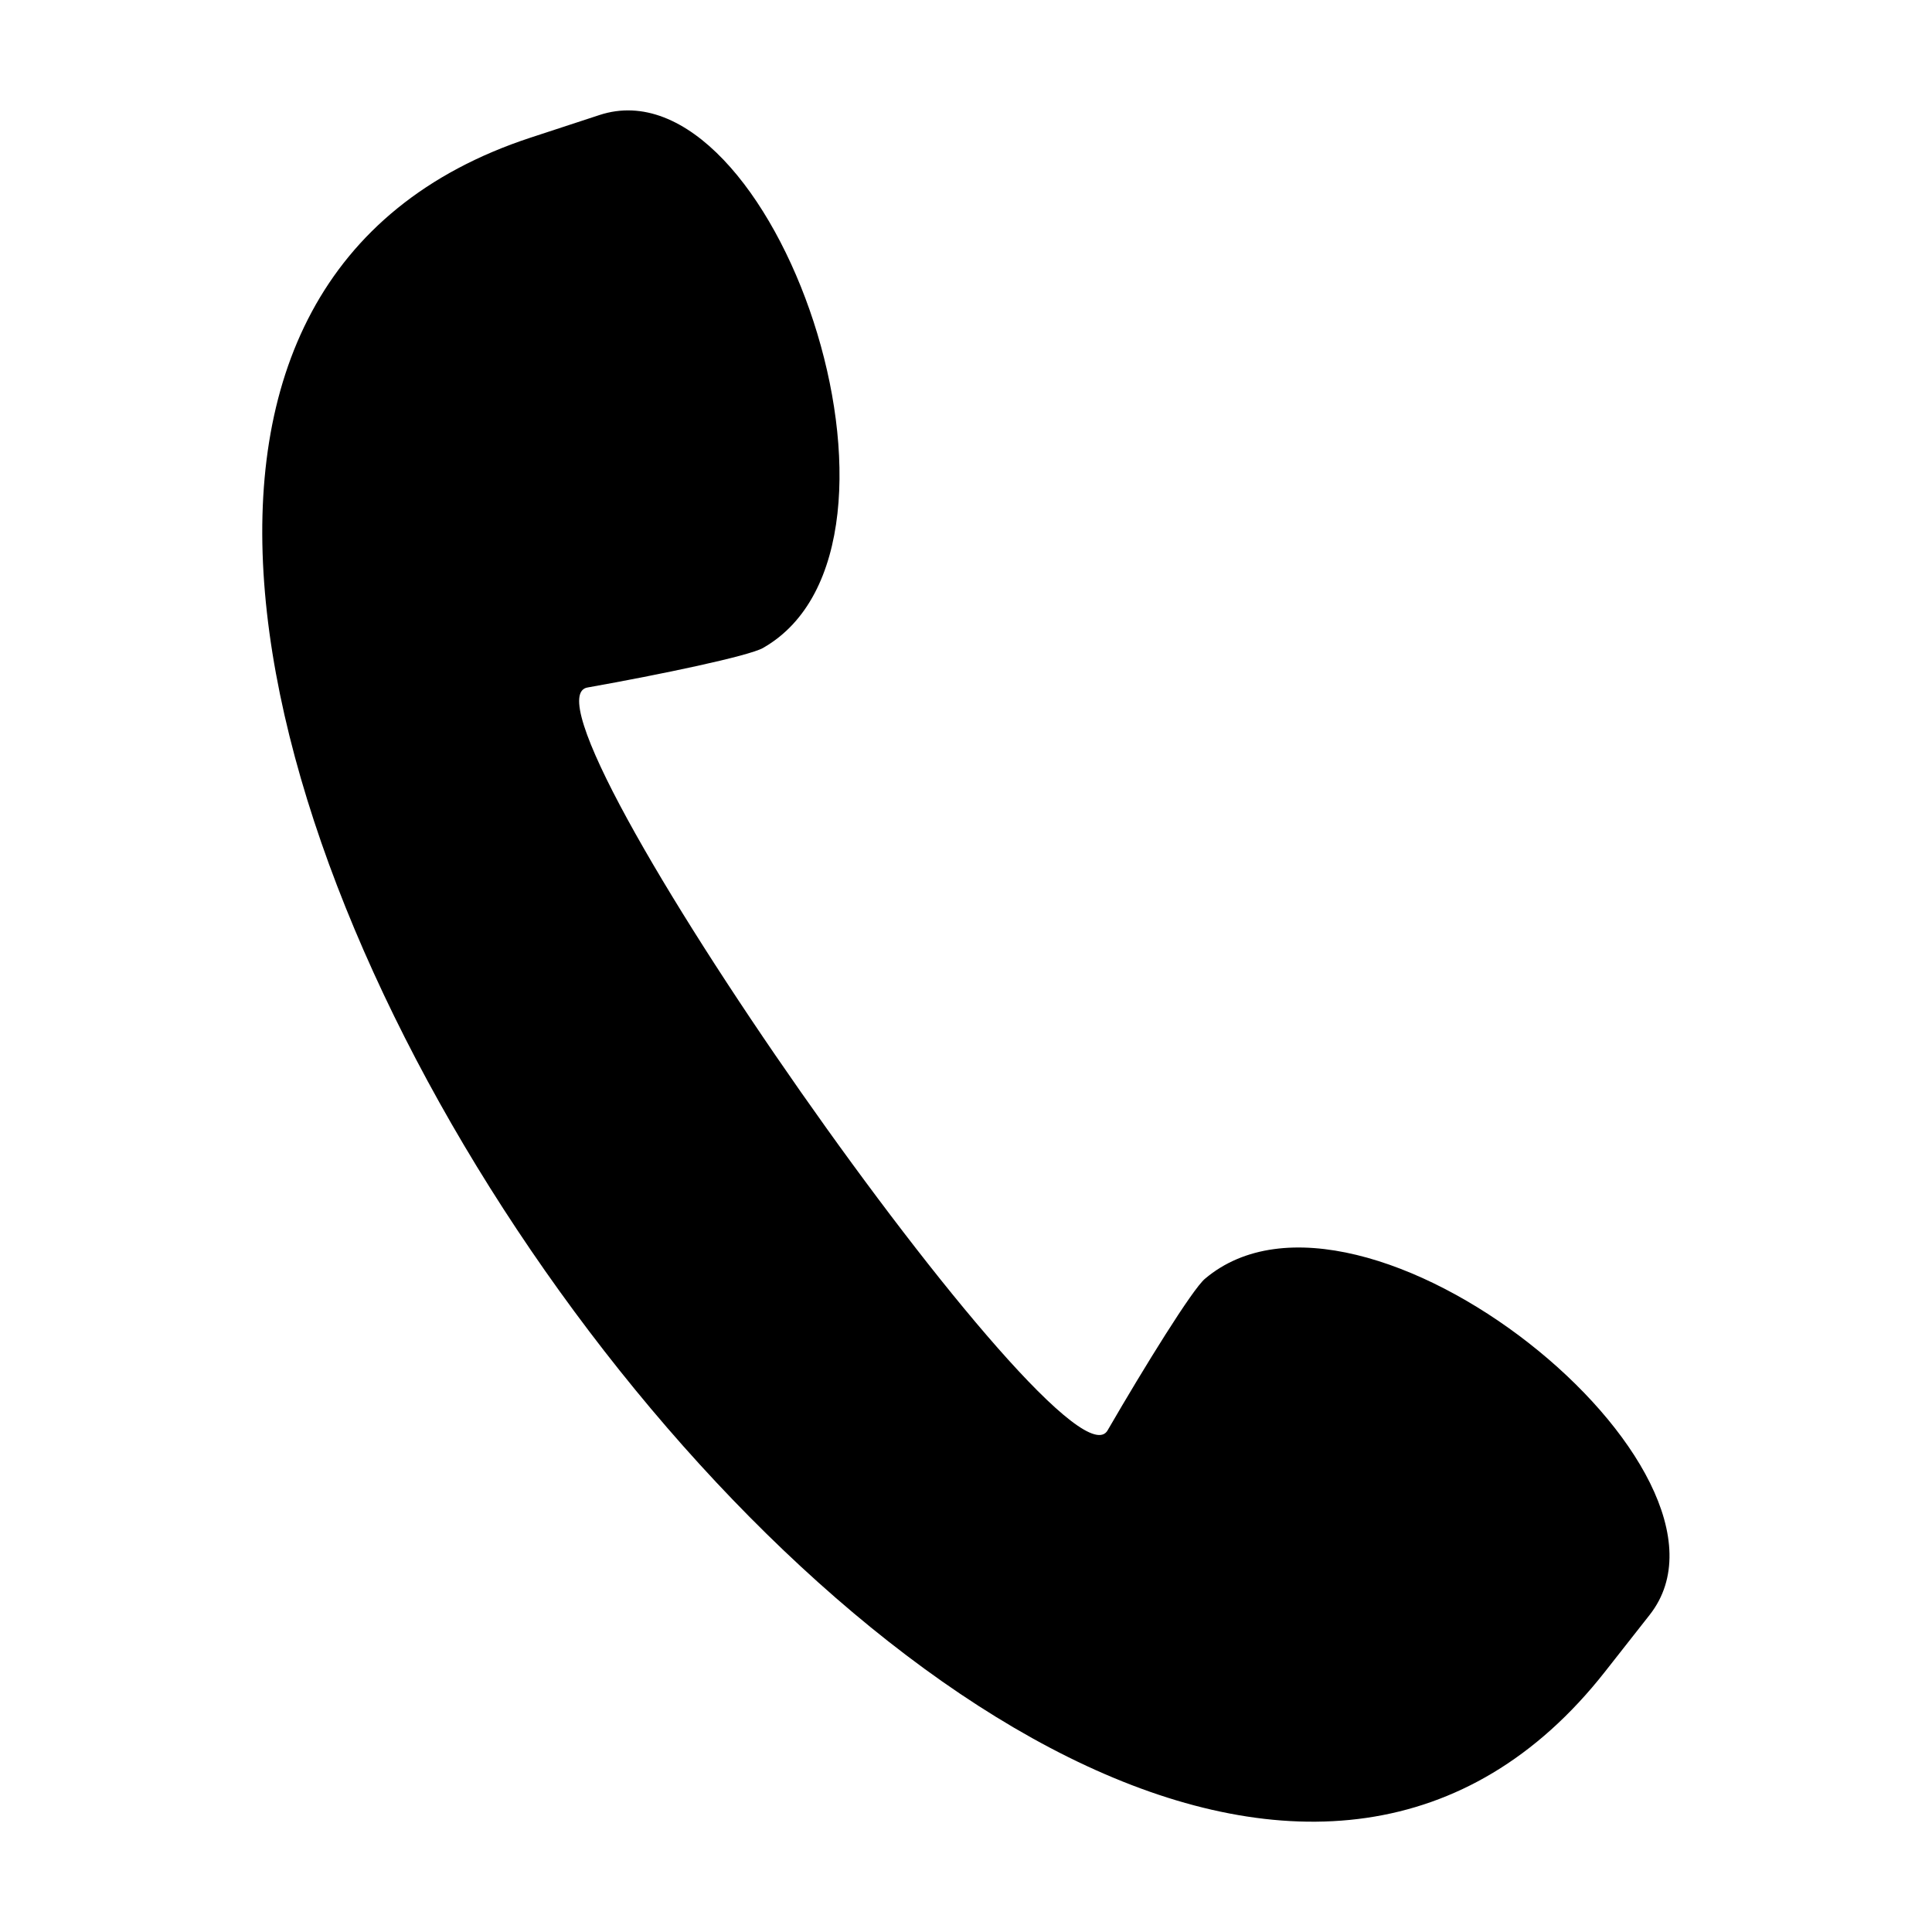
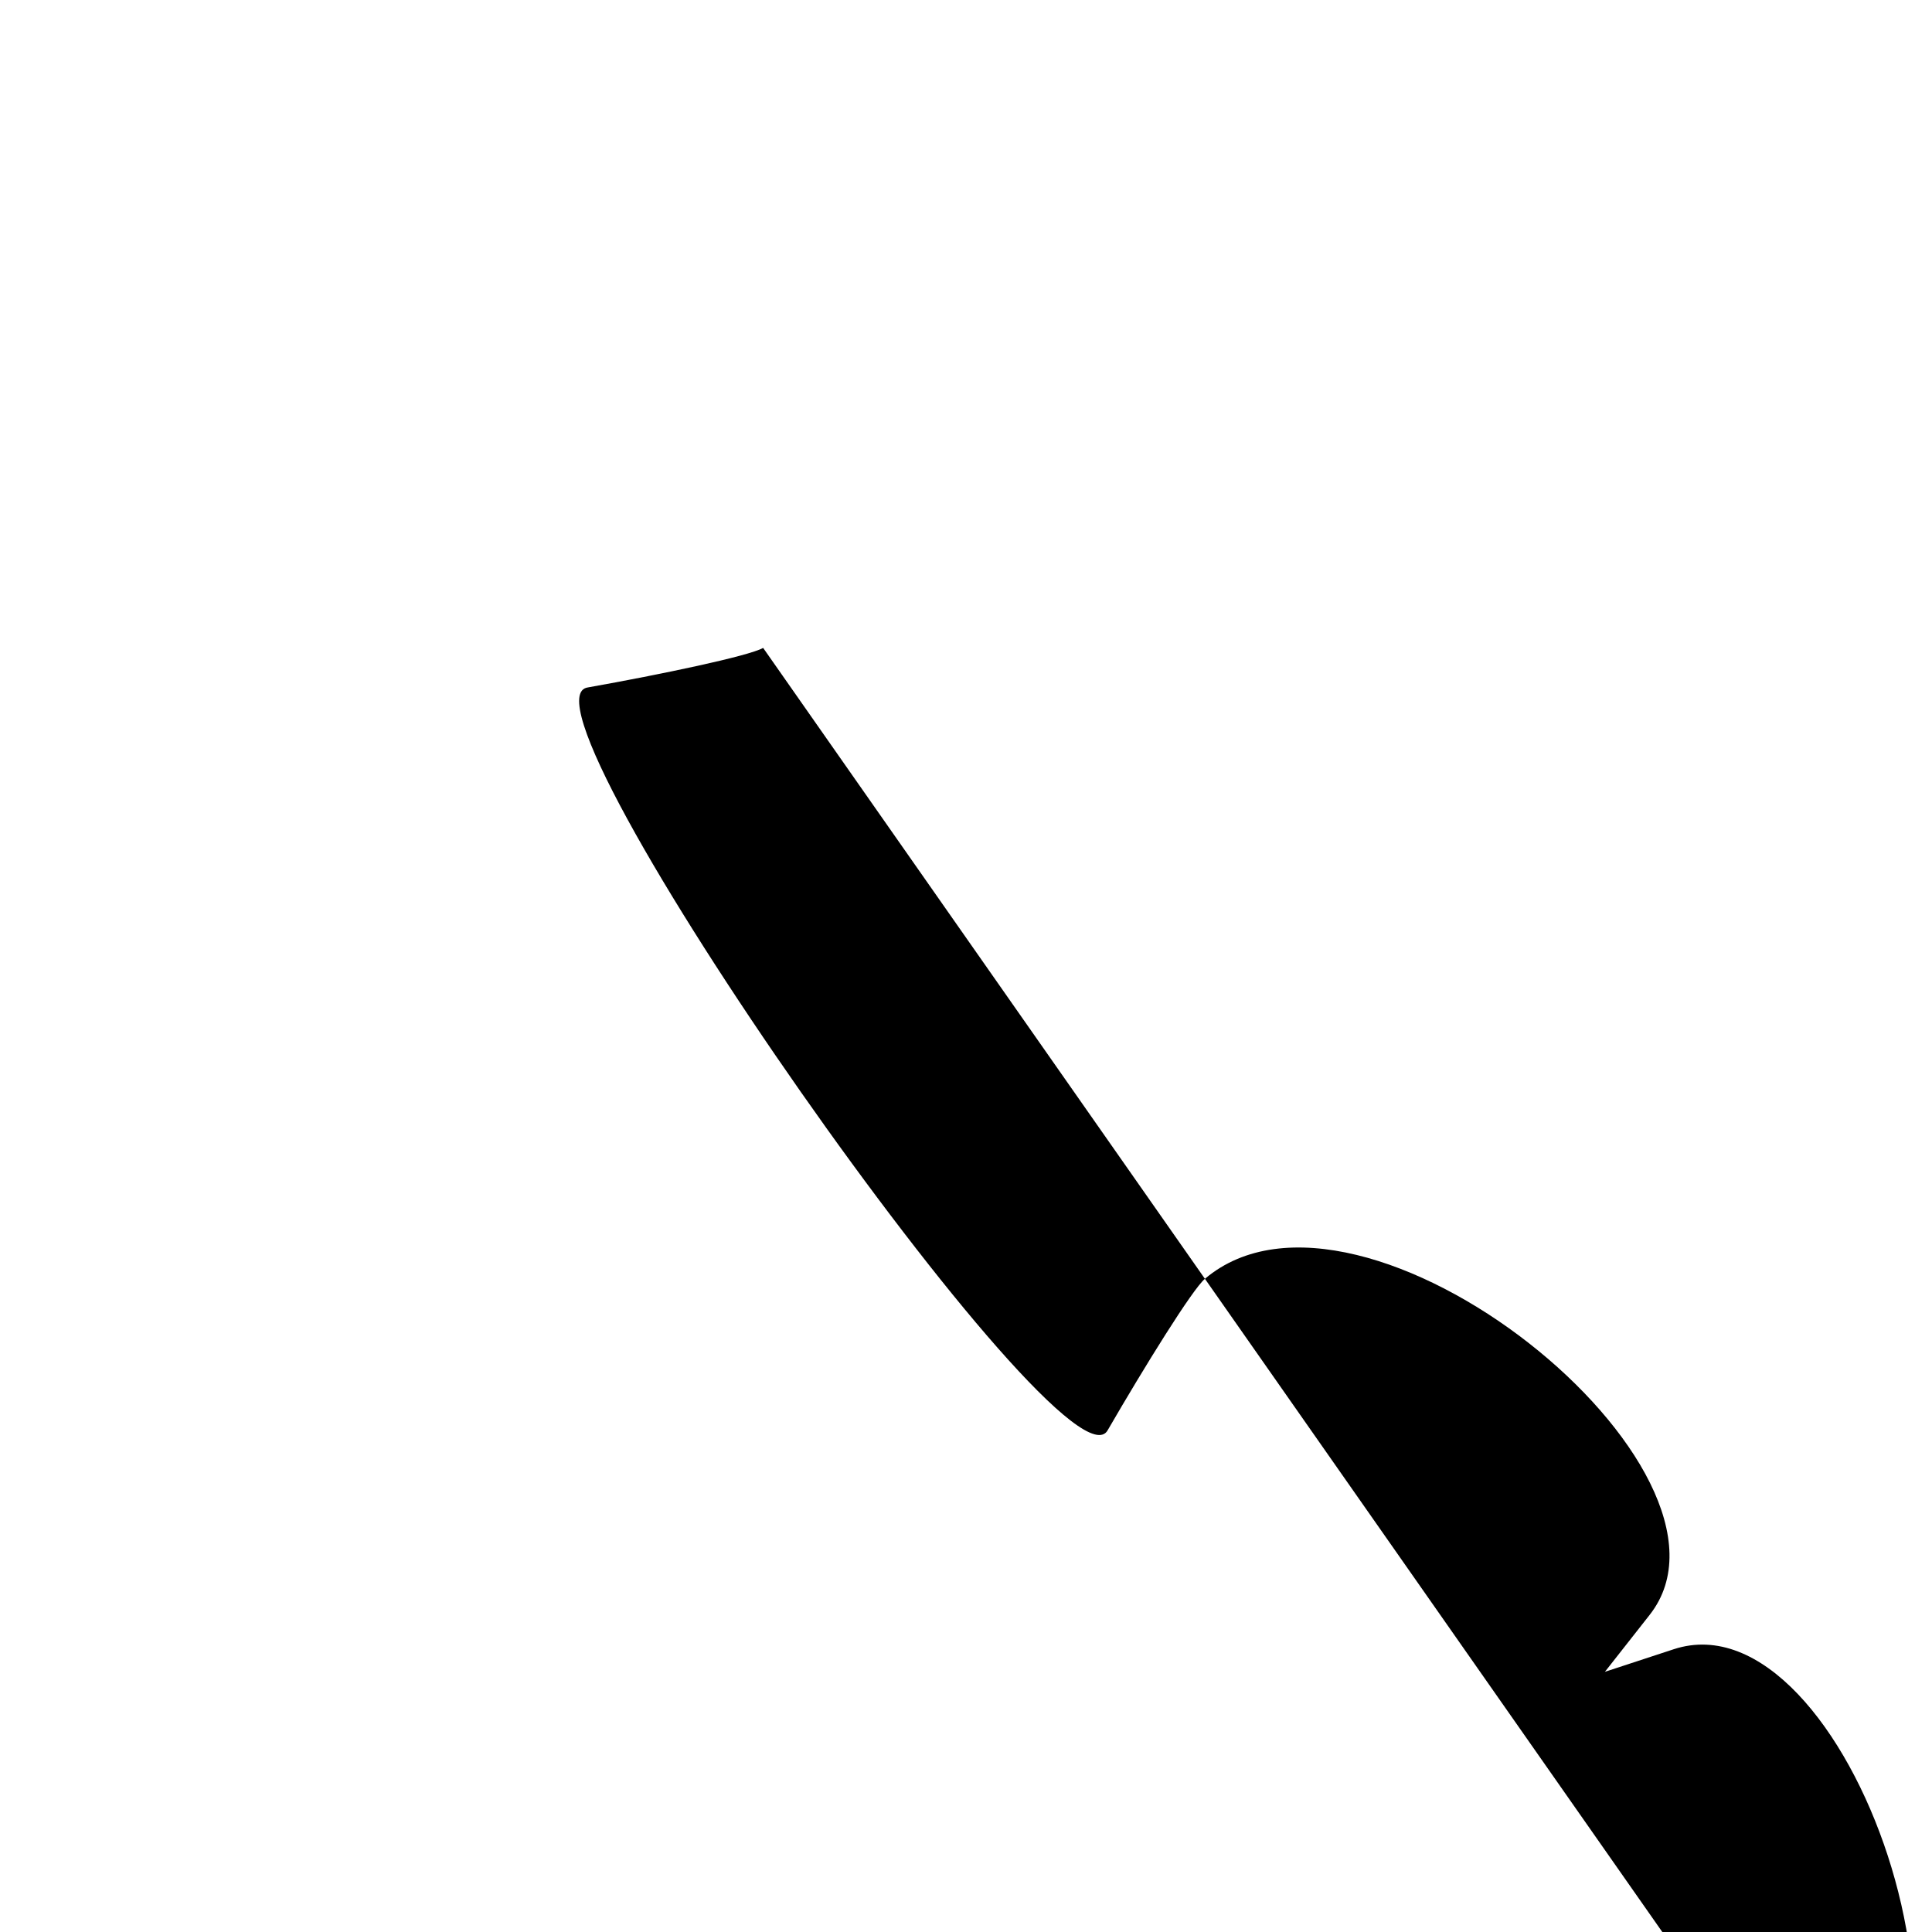
<svg xmlns="http://www.w3.org/2000/svg" fill="#000000" width="800px" height="800px" version="1.1" viewBox="144 144 512 512">
-   <path d="m346.24 315.7c-3.773 2.164-27.379 7.086-46.402 10.469-22.844 2.957 127.19 217.21 137.77 196.75 9.688-16.723 22.379-37.219 25.707-40.023 41.652-35.258 147.85 50.918 117.86 89.066l-11.859 15.086c-145.6 185.18-508.5-333.09-284.69-406.58l18.238-5.984c46.098-15.137 90.758 114.13 43.379 141.21z" fill-rule="evenodd" />
+   <path d="m346.24 315.7c-3.773 2.164-27.379 7.086-46.402 10.469-22.844 2.957 127.19 217.21 137.77 196.75 9.688-16.723 22.379-37.219 25.707-40.023 41.652-35.258 147.85 50.918 117.86 89.066l-11.859 15.086l18.238-5.984c46.098-15.137 90.758 114.13 43.379 141.21z" fill-rule="evenodd" />
</svg>